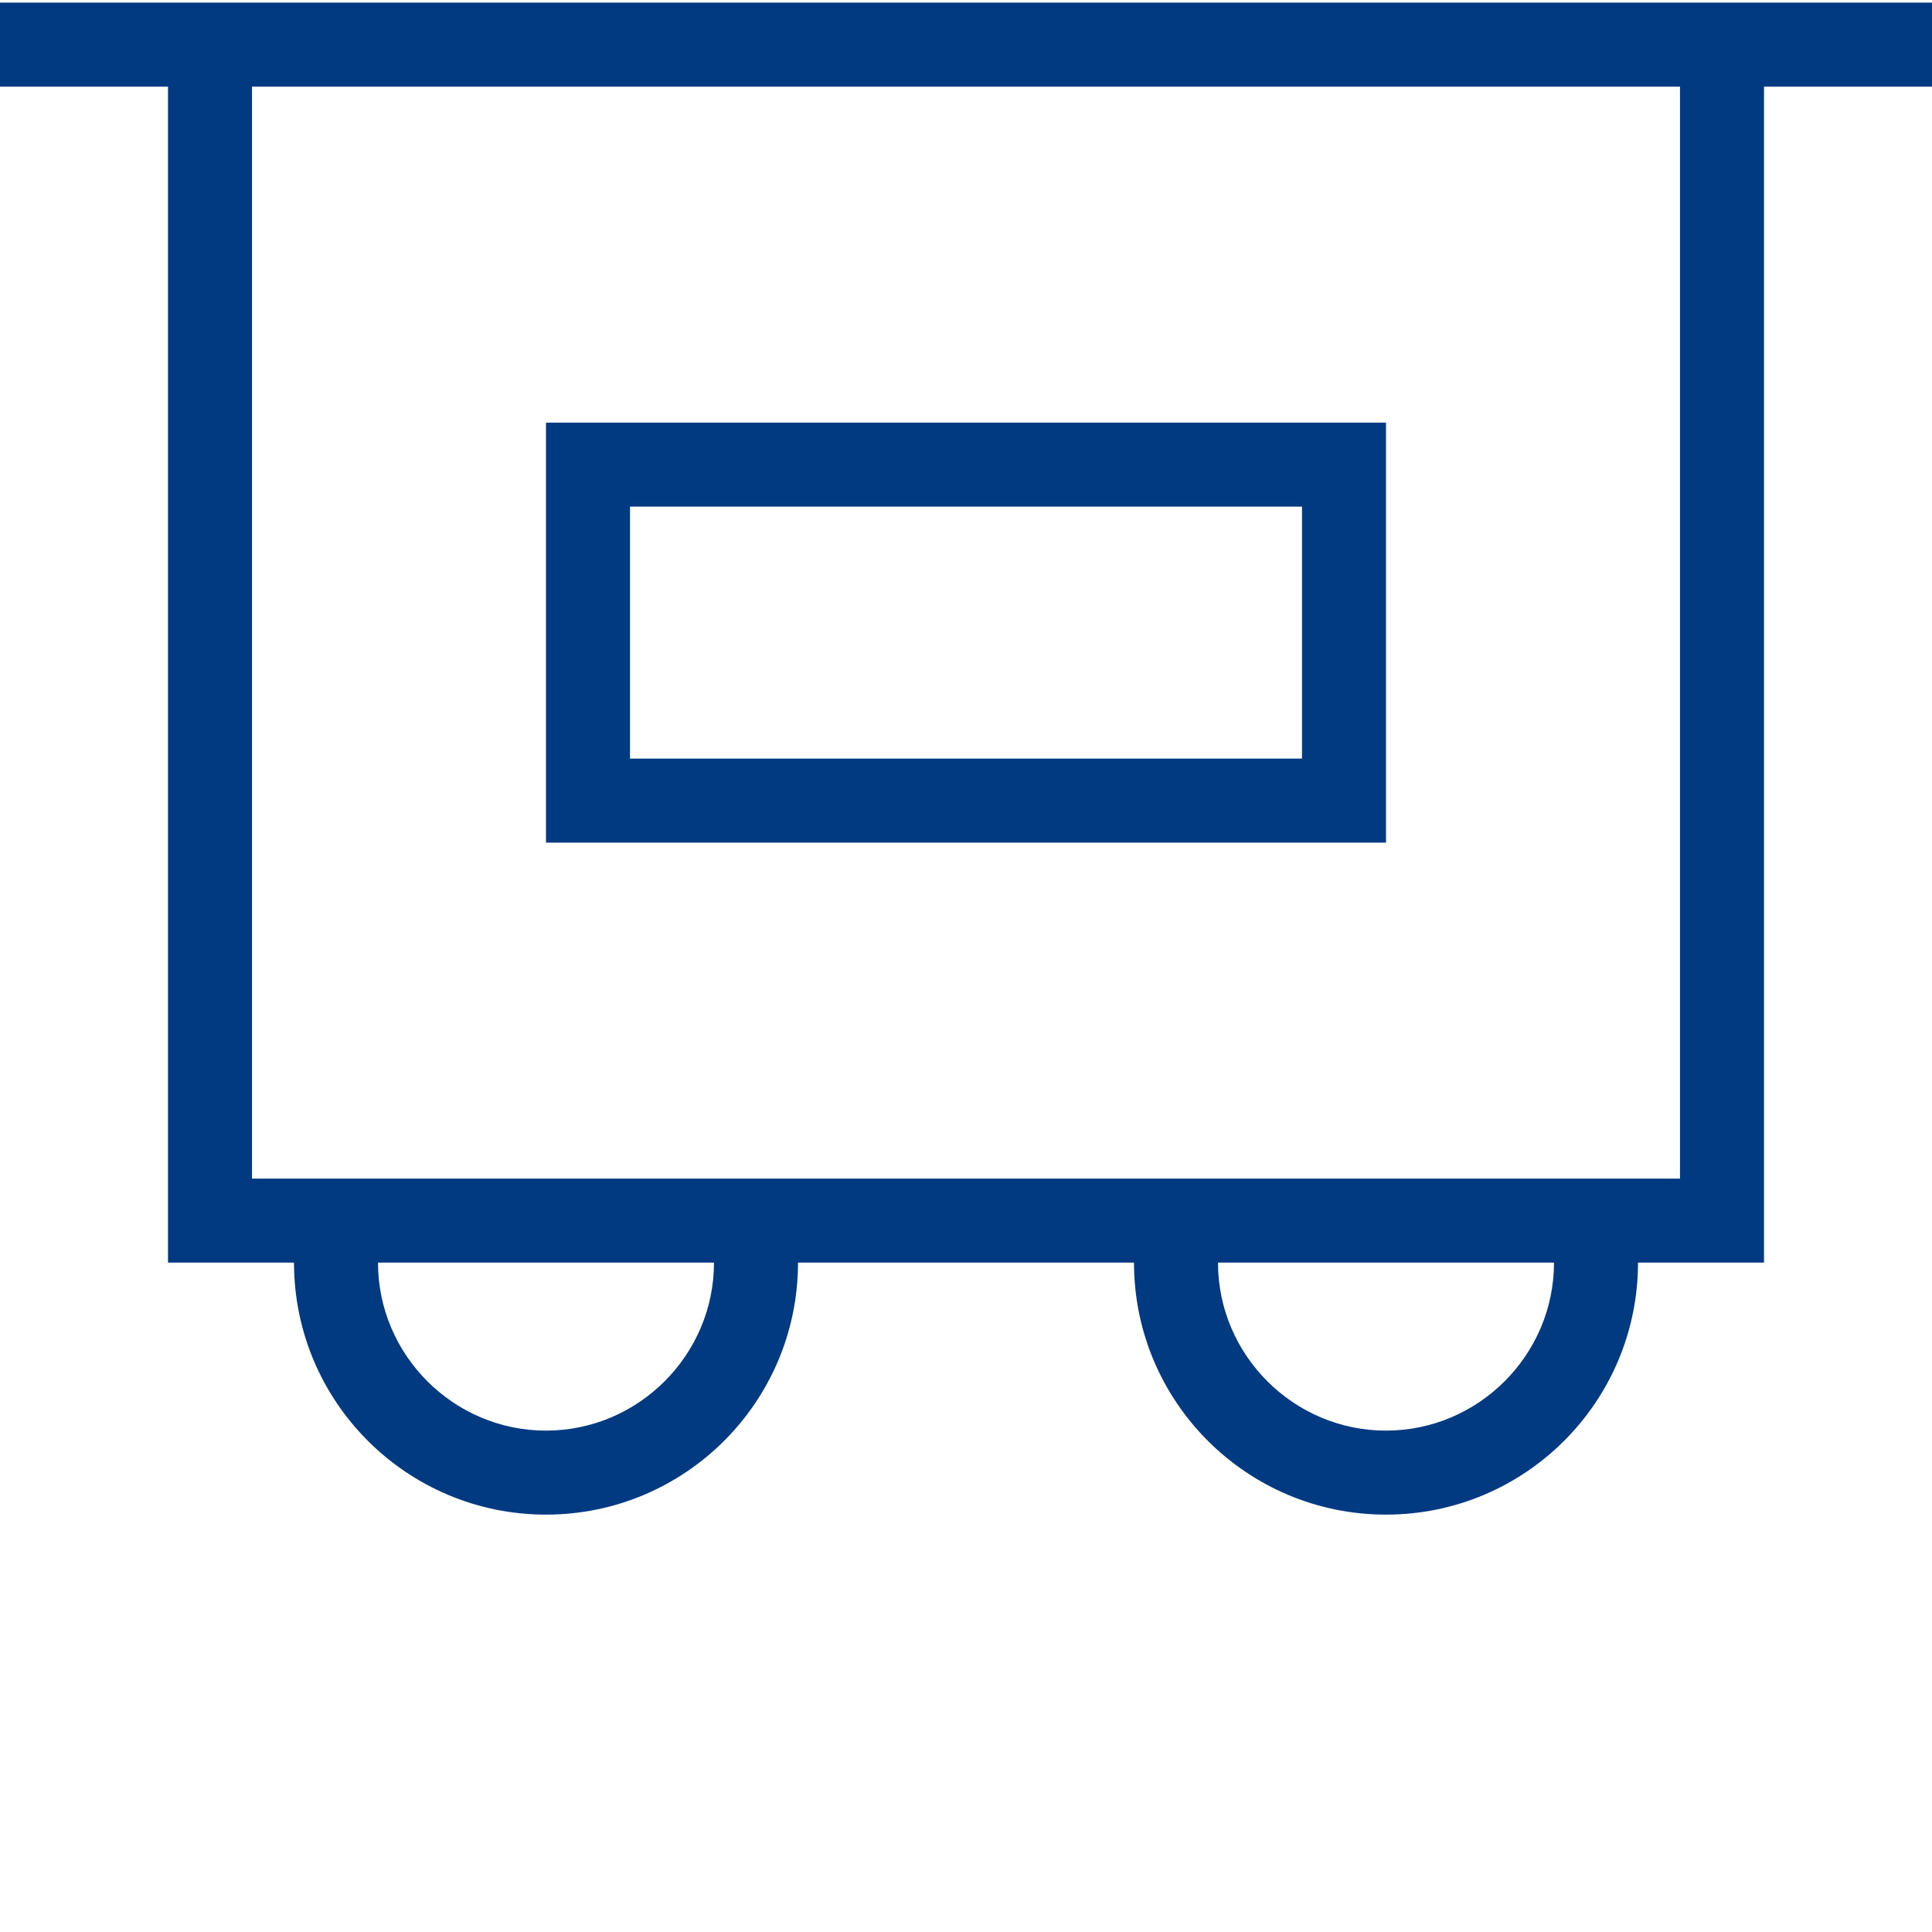
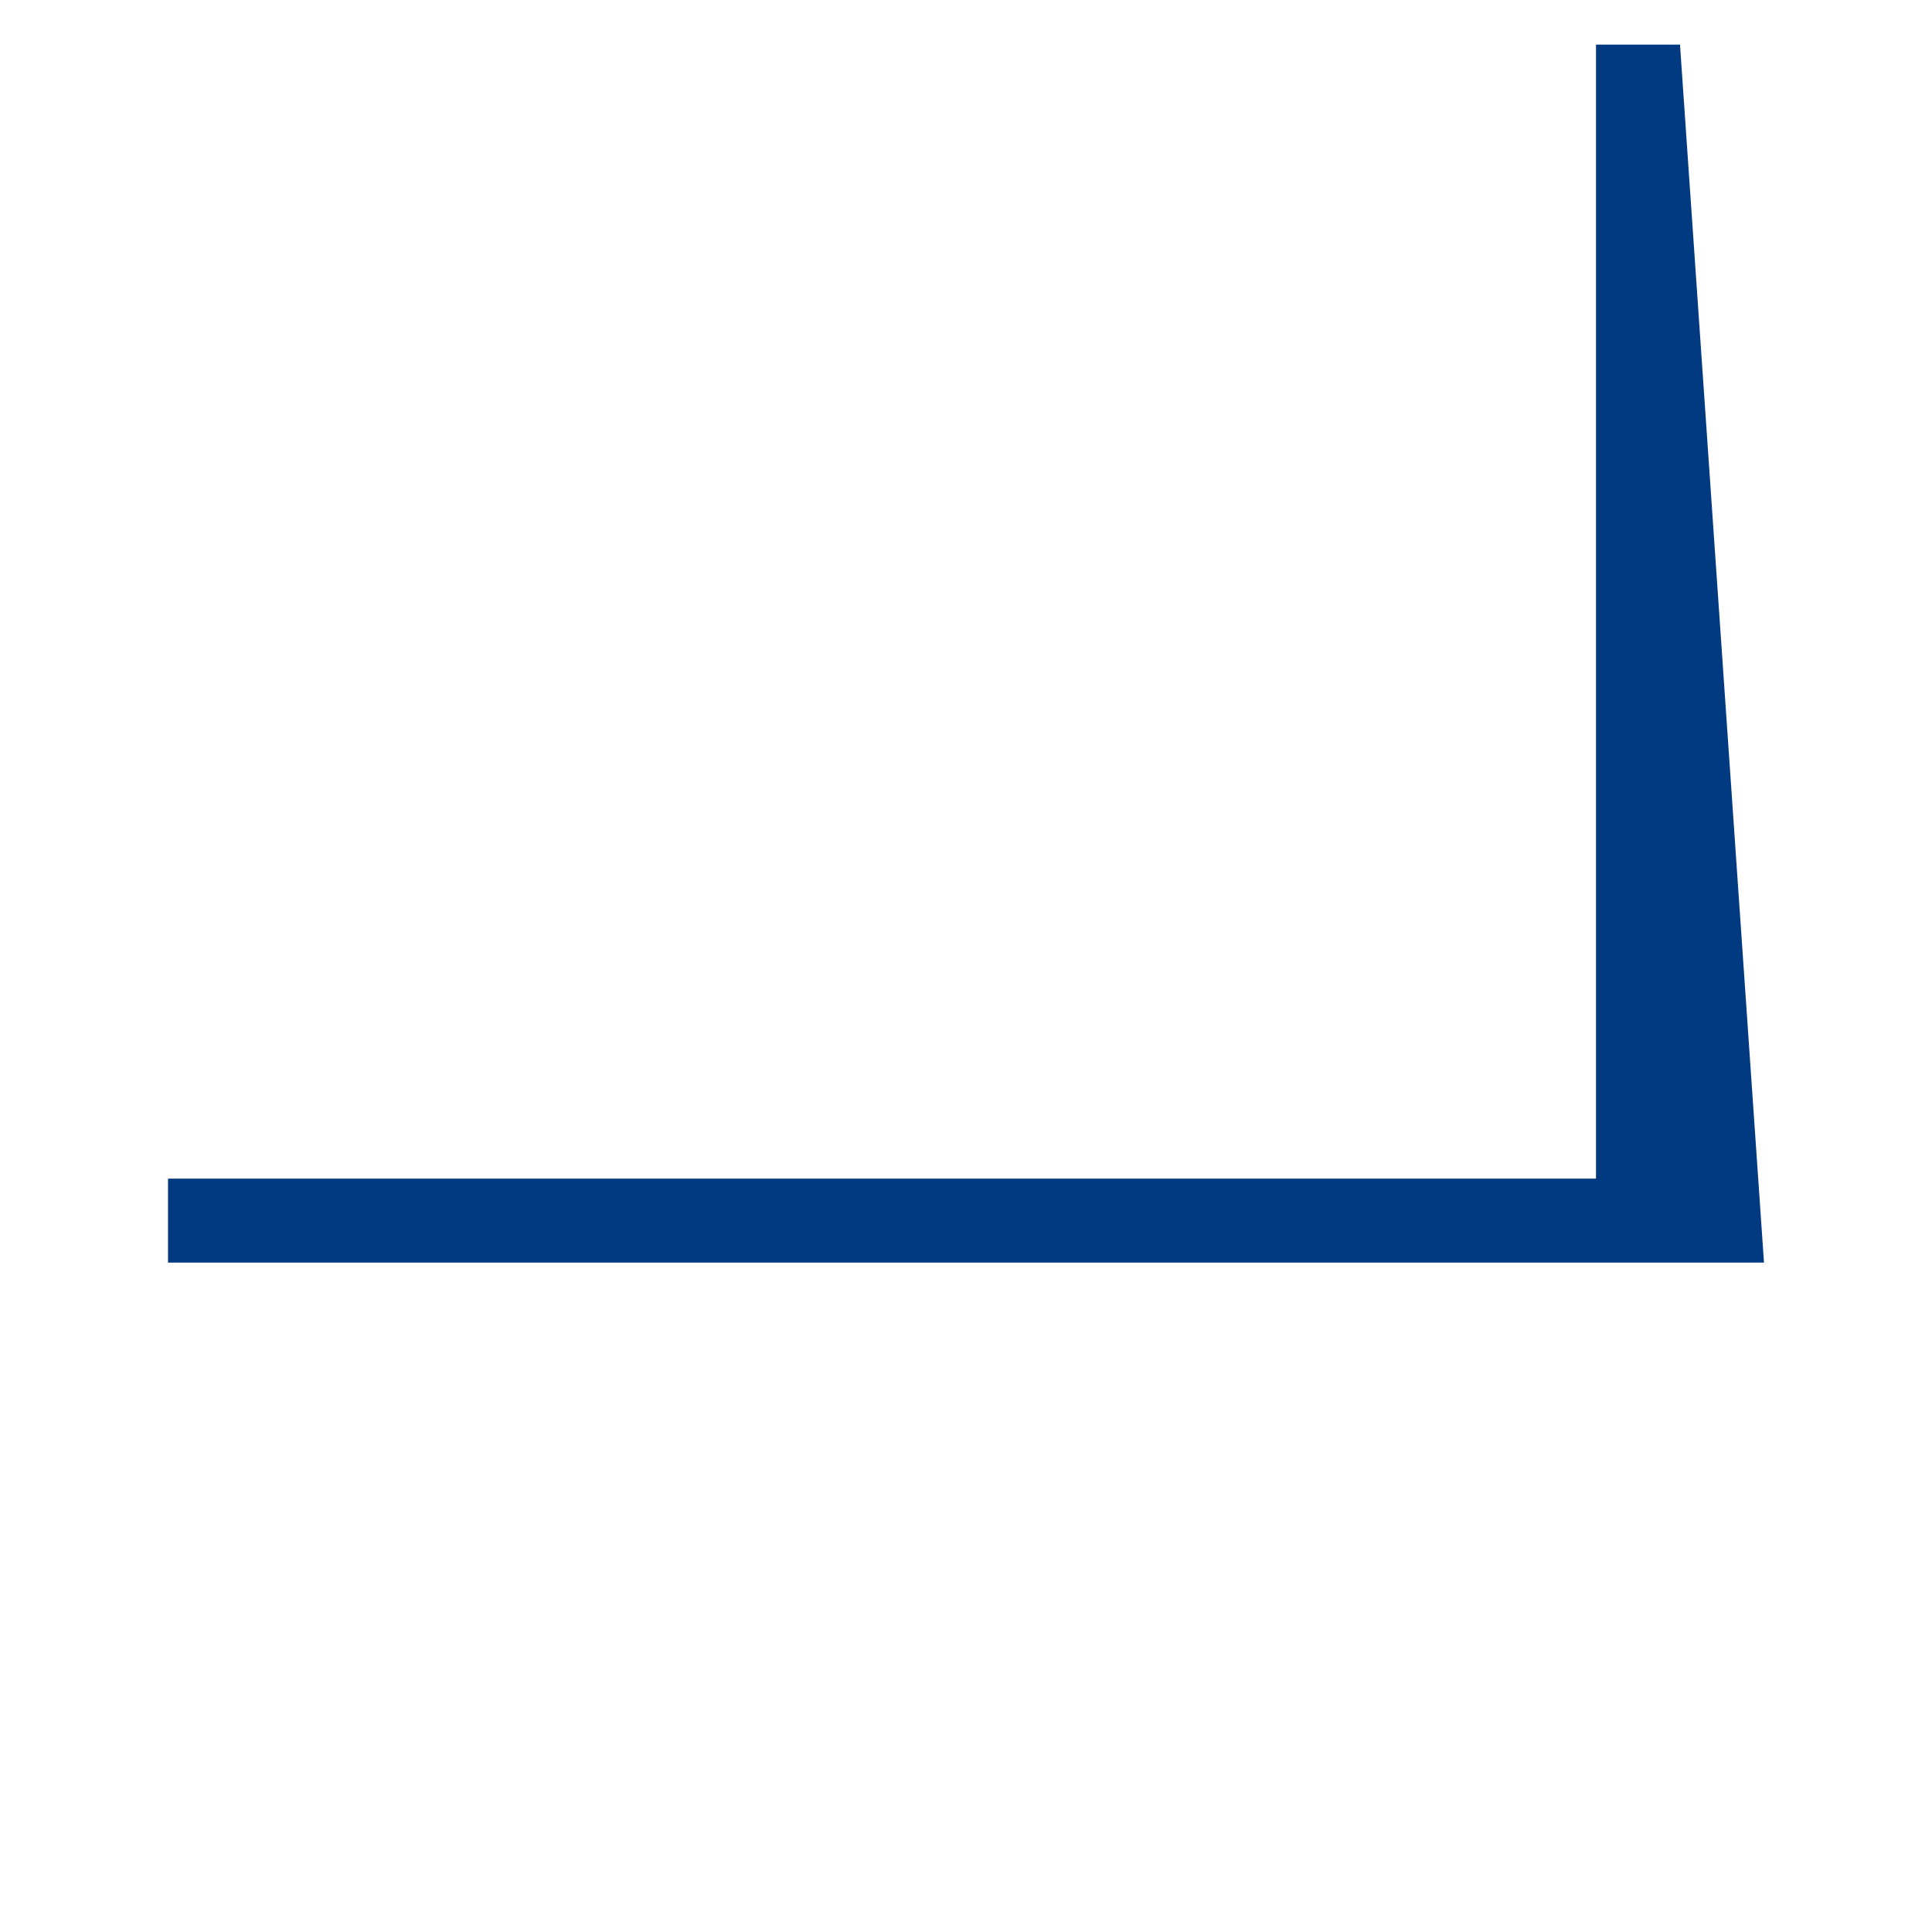
<svg xmlns="http://www.w3.org/2000/svg" width="512" height="512" x="0" y="0" viewBox="0 0 490.667 490" style="enable-background:new 0 0 512 512" xml:space="preserve" class="">
  <g>
-     <path d="m448 320.332h-405.332v-309.332h21.332v288h362.668v-288h21.332zm0 0" fill="#013a81" data-original="#000000" style="" class="" />
-     <path d="m0 .332h490.668v21.336h-490.668zm0 0" fill="#013a81" data-original="#000000" style="" class="" />
-     <path d="m352 213.668h-213.332v-106.668h213.332zm-192-21.336h170.668v-64h-170.668zm0 0" fill="#013a81" data-original="#000000" style="" class="" />
-     <path d="m138.668 384.332c-35.336 0-64-28.664-64-64v-10.664h21.332v10.664c0 23.469 19.199 42.668 42.668 42.668 23.465 0 42.664-19.199 42.664-42.668v-10.664h21.336v10.664c0 35.336-28.668 64-64 64zm0 0" fill="#013a81" data-original="#000000" style="" class="" />
-     <path d="m352 384.332c-35.332 0-64-28.664-64-64v-10.664h21.332v10.664c0 23.469 19.203 42.668 42.668 42.668s42.668-19.199 42.668-42.668v-10.664h21.332v10.664c0 35.336-28.668 64-64 64zm0 0" fill="#013a81" data-original="#000000" style="" class="" />
+     <path d="m448 320.332h-405.332v-309.332v288h362.668v-288h21.332zm0 0" fill="#013a81" data-original="#000000" style="" class="" />
  </g>
</svg>